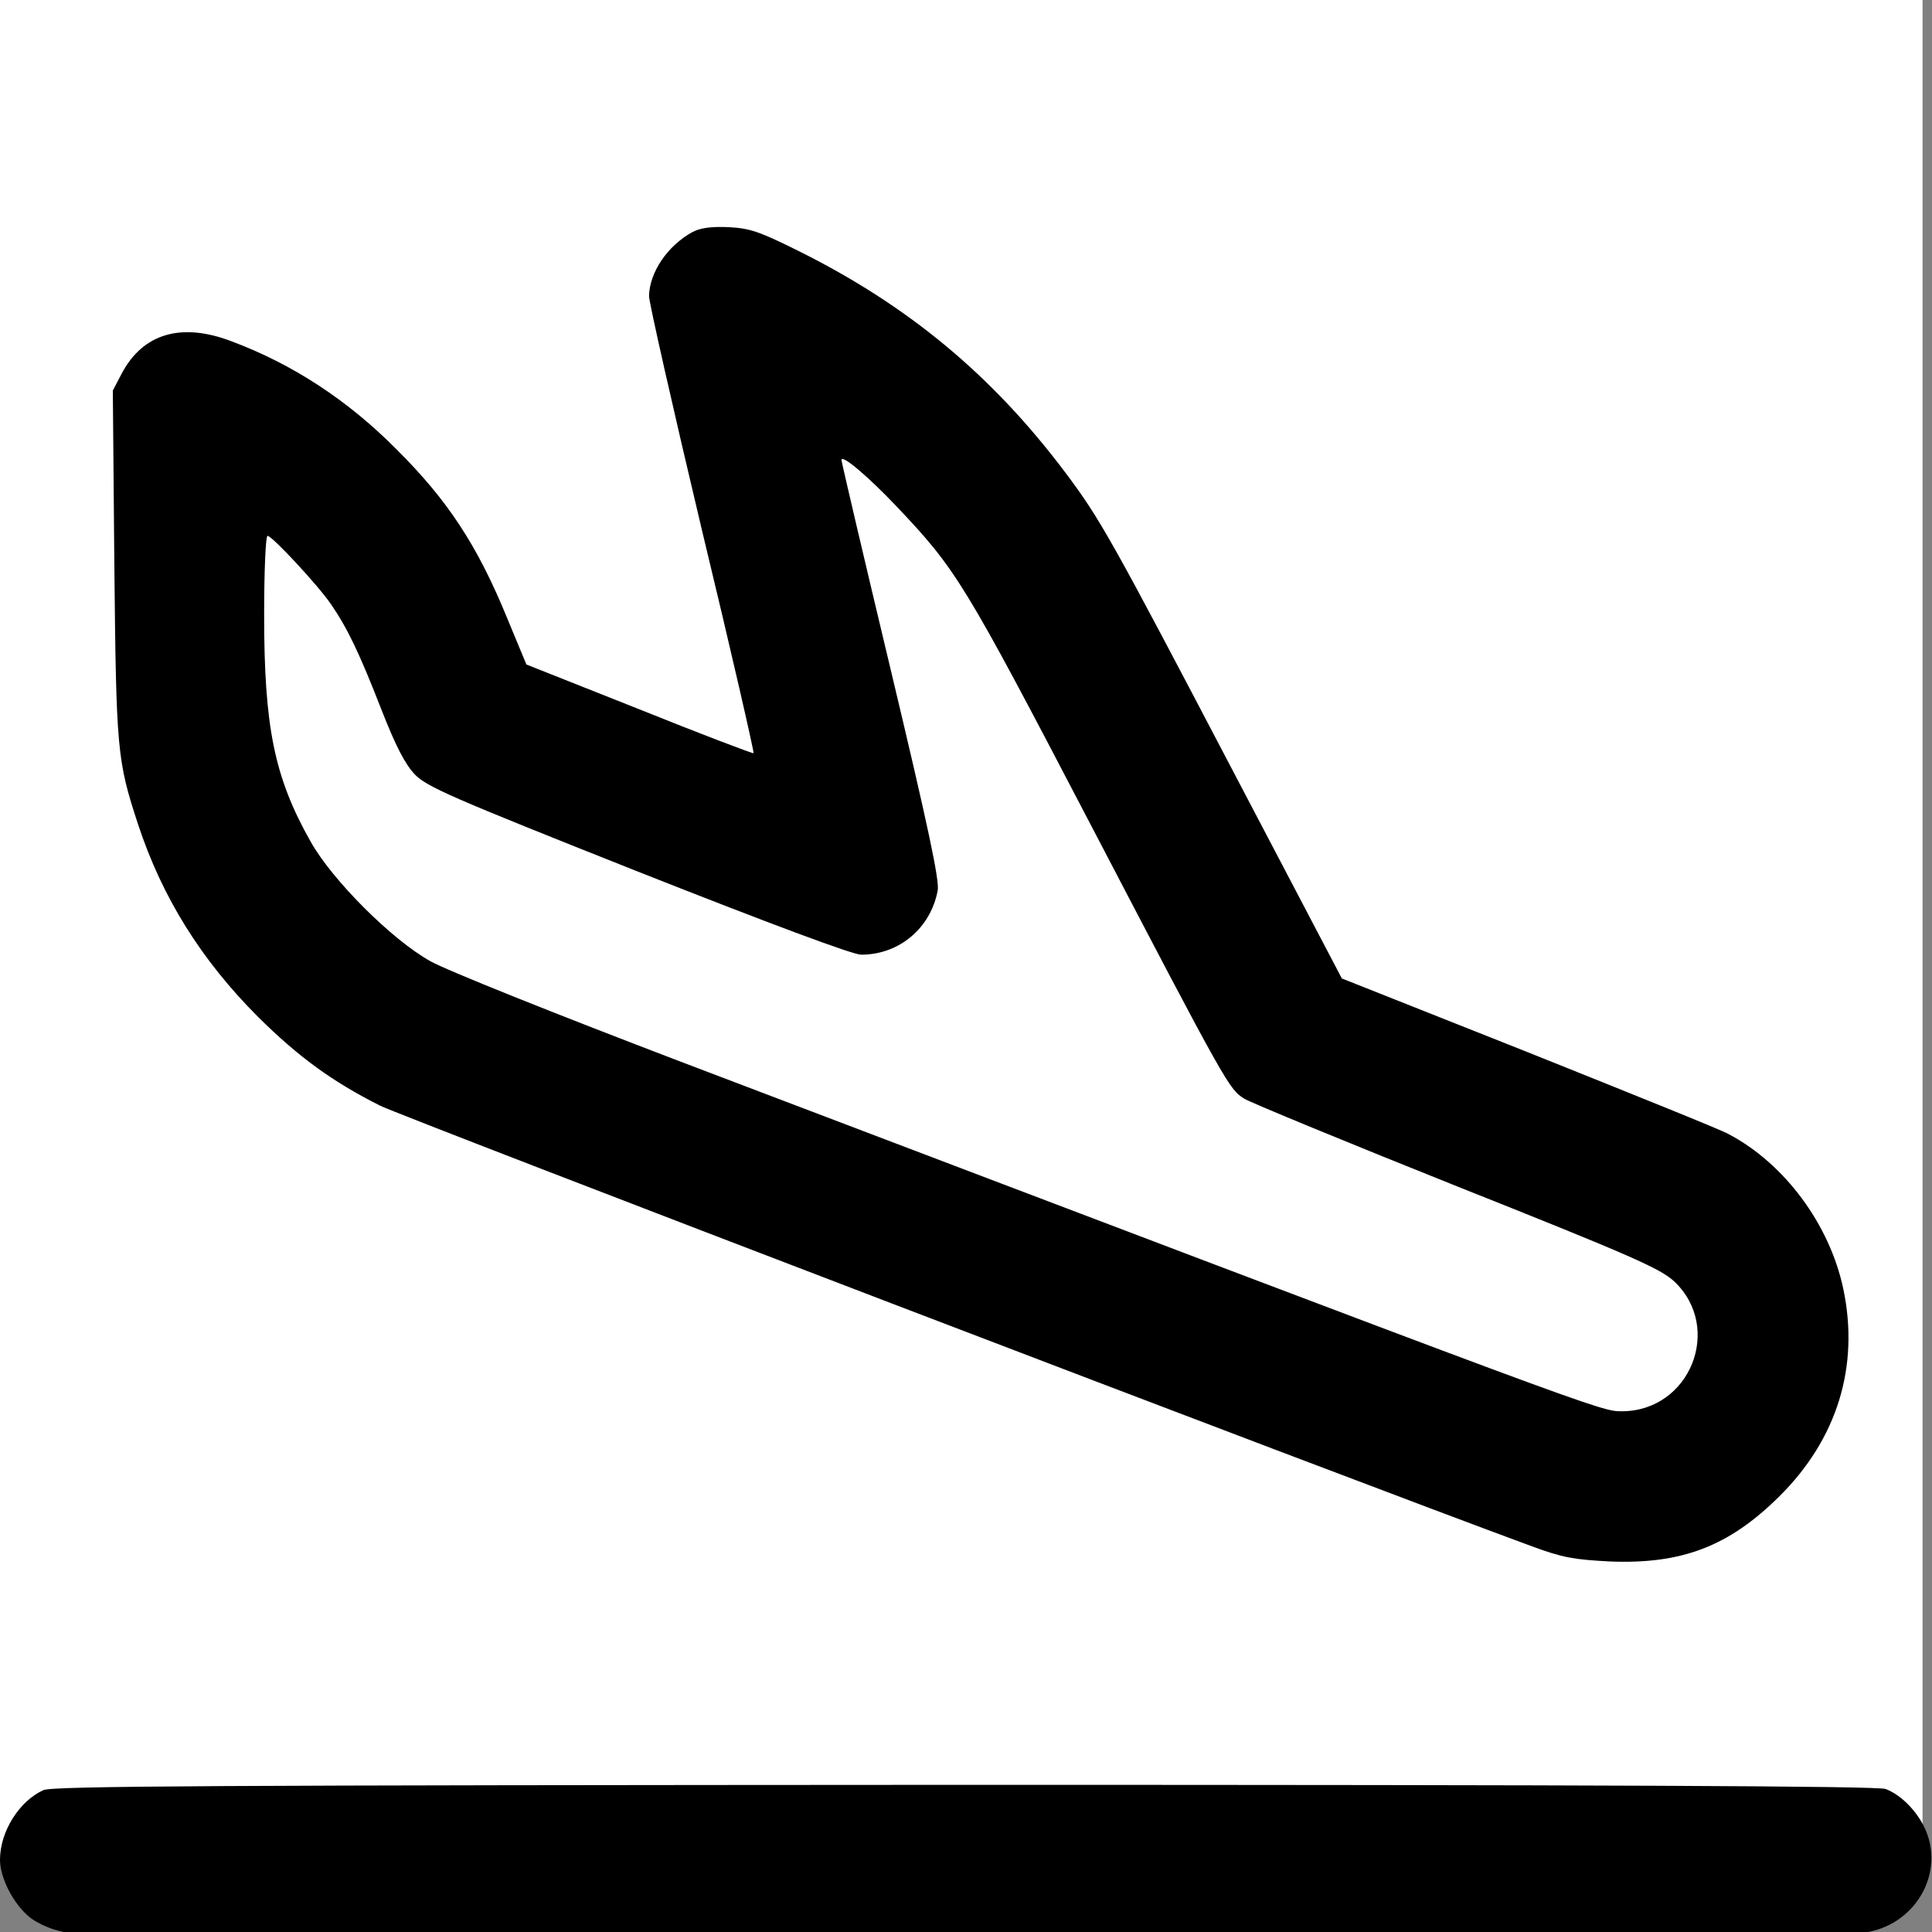
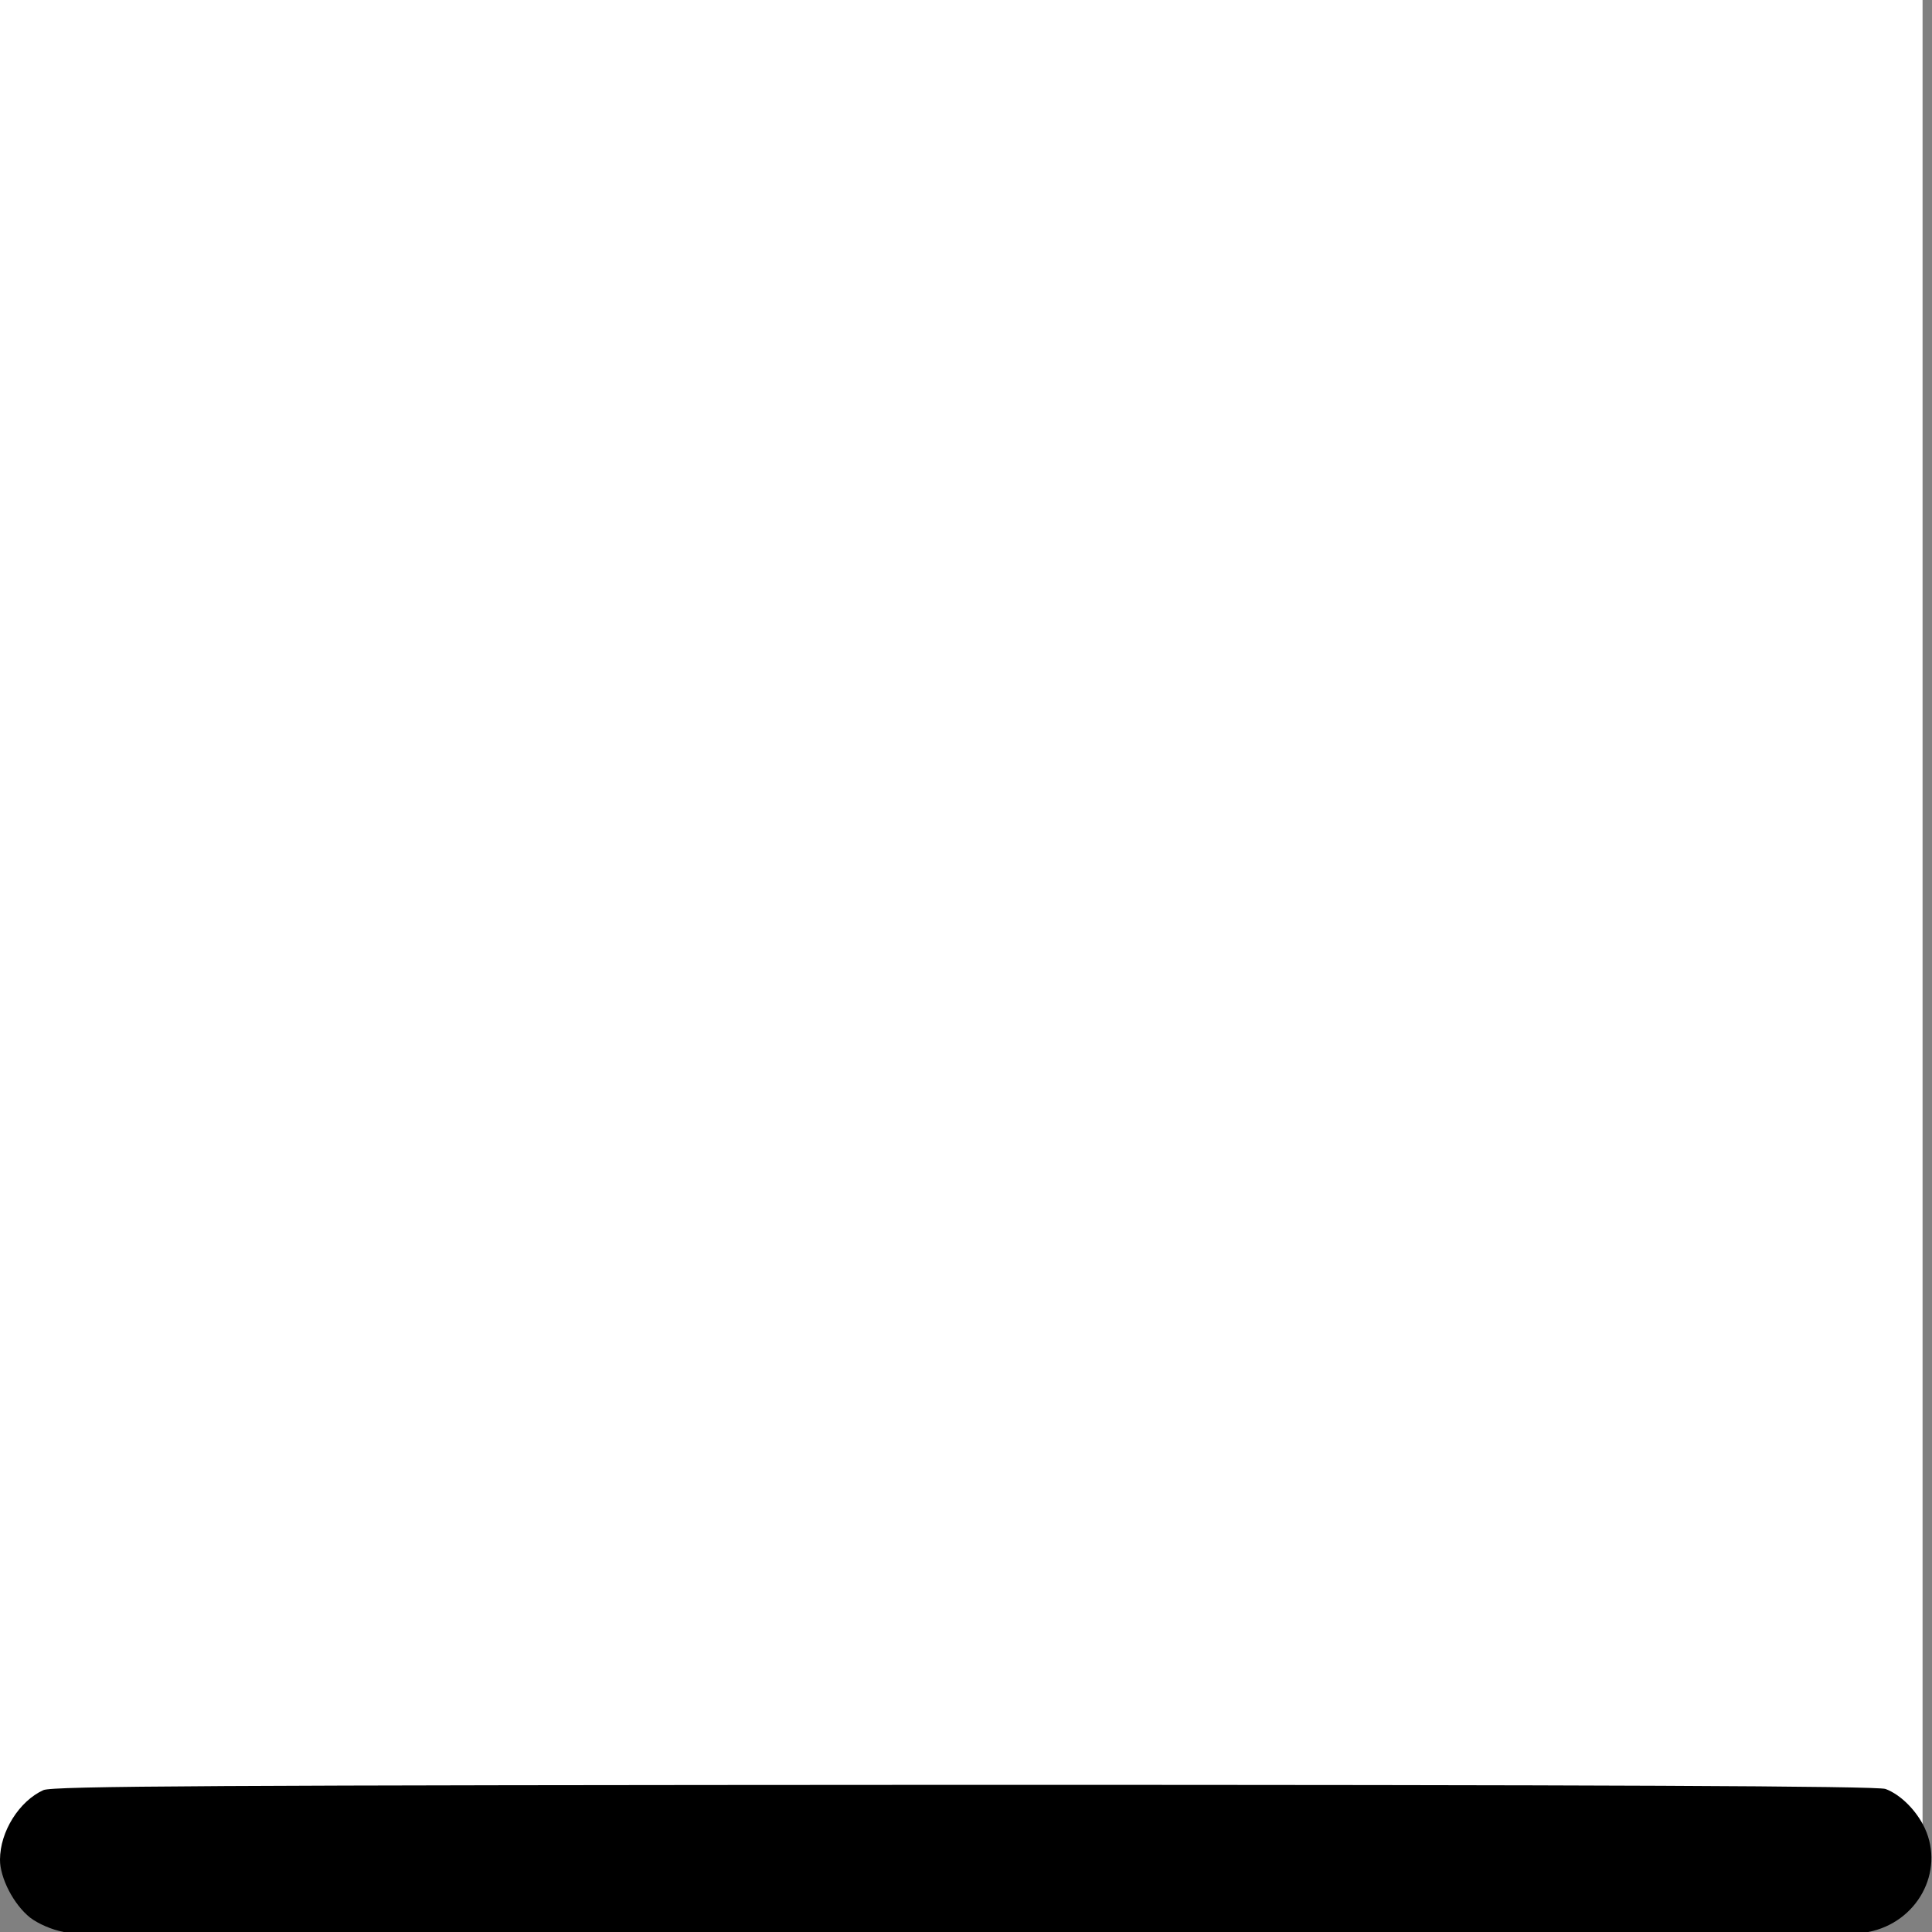
<svg xmlns="http://www.w3.org/2000/svg" version="1.1" id="Calque_1" x="0px" y="0px" width="512px" height="512px" viewBox="0 0 512 512" enable-background="new 0 0 512 512" xml:space="preserve">
  <rect x="0" y="0" width="512" height="512" fill="#808080" stroke="none" />
  <rect y="0" fill="#FFFFFF" width="509.5" height="492.5" />
  <g>
-     <path fill="#FFFFFF" d="M390.609,312.546c-30.399-11.95-56.772-22.713-58.758-23.88c-4.313-2.775-4.525-2.998-45.992-82.231   c-37.413-71.509-39.505-74.854-56.483-93.219c-8.282-8.906-15.612-15.211-15.521-13.378c0.028,0.575,7.448,29.188,16.457,63.348   c12.411,47.107,16.252,63.125,15.897,66.246c-1.356,11.564-9.388,20.014-19.636,20.521c-2.229,0.109-25.025-8.186-61.223-22.265   c-51.764-20.203-53.109-35.997-56.543-39.625c-2.798-3.08-5.494-8.236-9.899-19.17c-6.736-16.794-15.362-11.32-20.189-18.445   c-3.84-5.666-16.858-19.974-18.075-19.913c-0.51,0.024-0.38,10.827,0.272,24.017c1.692,34.185,5.188,49.309,15.892,68.321   c6.366,11.406,23.295,28.74,33.972,34.767c4.4,2.538,34.485,14.388,69,27.283c255.471,95.096,252.467,93.979,258.353,93.688   c18.261-1.016,25.942-26.688,12.05-40.151C446.235,334.741,438.845,331.43,390.609,312.546z" />
-   </g>
+     </g>
  <g transform="translate(0,512) scale(0.1,-0.1)">
-     <path d="M1835,4504.997c-66.006-35.996-114.004-107.002-115-170c0-15.996,62.998-295,140-618.994   c77.998-323.008,138.994-590,137.002-592.002c-1.006-2.002-138.008,50-302.002,115.996l-300,119.004l-51.006,122.998   C1265,3674.997,1186.001,3794.997,1050,3929.997c-129.004,130-275,225-435,285c-135,52.002-237.002,21.006-292.998-85.996   l-23.003-44.004l4.004-460c5-495,7.002-518.994,62.998-690c64.004-193.994,167.998-360,317.998-510   c107.002-105.996,196.006-170.996,323.008-235c60-30,2549.985-982.988,3052.993-1167.988c80.996-30,110.996-35,205-40   c191.992-8.008,316.992,40,450.996,172.988c152.998,152.012,212.002,344.004,169.004,549.004   c-36.006,170.996-156.006,332.998-305,410.996c-19.004,10.996-258.008,107.002-530,216.006l-494.004,195.996l-285.996,545   c-326.006,622.002-354.004,672.002-446.992,795.996c-194.014,258.008-417.011,443.008-709.013,588.008   c-100.996,50-125.996,58.994-182.998,61.992C1883.994,4519.997,1855.996,4516.003,1835,4504.997z M2375.996,3777.995   c157.998-166.992,177.002-196.992,510-835c369.004-707.002,370.996-708.994,412.002-735   c18.994-10.996,272.998-115.996,565.996-232.998c465-185,536.006-216.992,572.998-250.996   c130-123.008,42.002-343.008-137.998-344.004c-57.998,0-28.994-10.996-2493.994,926.006   c-332.998,126.992-622.998,242.998-665,266.992c-102.002,57.002-260,215-317.002,317.002   C727.002,3059.997,700,3192.995,700,3491.003c0,115,3.994,208.994,8.994,208.994c12.002,0,133.008-130,168.008-180.996   c43.994-64.004,75.996-131.006,133.994-280c37.998-97.002,62.002-142.998,87.998-171.006c32.002-32.998,93.008-60,592.002-257.998   c348.989-137.988,569.009-220,591.006-220c100.996,0,183.994,70,202.998,170c5,27.002-25,167.998-124.004,582.998   C2288.994,3644.001,2230,3896.003,2230,3901.003C2230,3916.999,2298.994,3859.001,2375.996,3777.995z" />
    <path d="M115,375.994c-64.004-28.984-115-110-115-183.984C0,142.996,35.996,72.996,80,37.996   c20.996-15.986,57.002-32.002,88.994-37.998c74.004-14.004,4707.998-14.004,4782.001,0c130,25,202.998,160,150,275   c-22.002,47.012-64.004,89.004-104.004,104.004c-20,8.008-758.994,10.996-2439.99,10.996C563.999,389.011,140,387.009,115,375.994z   " />
  </g>
</svg>